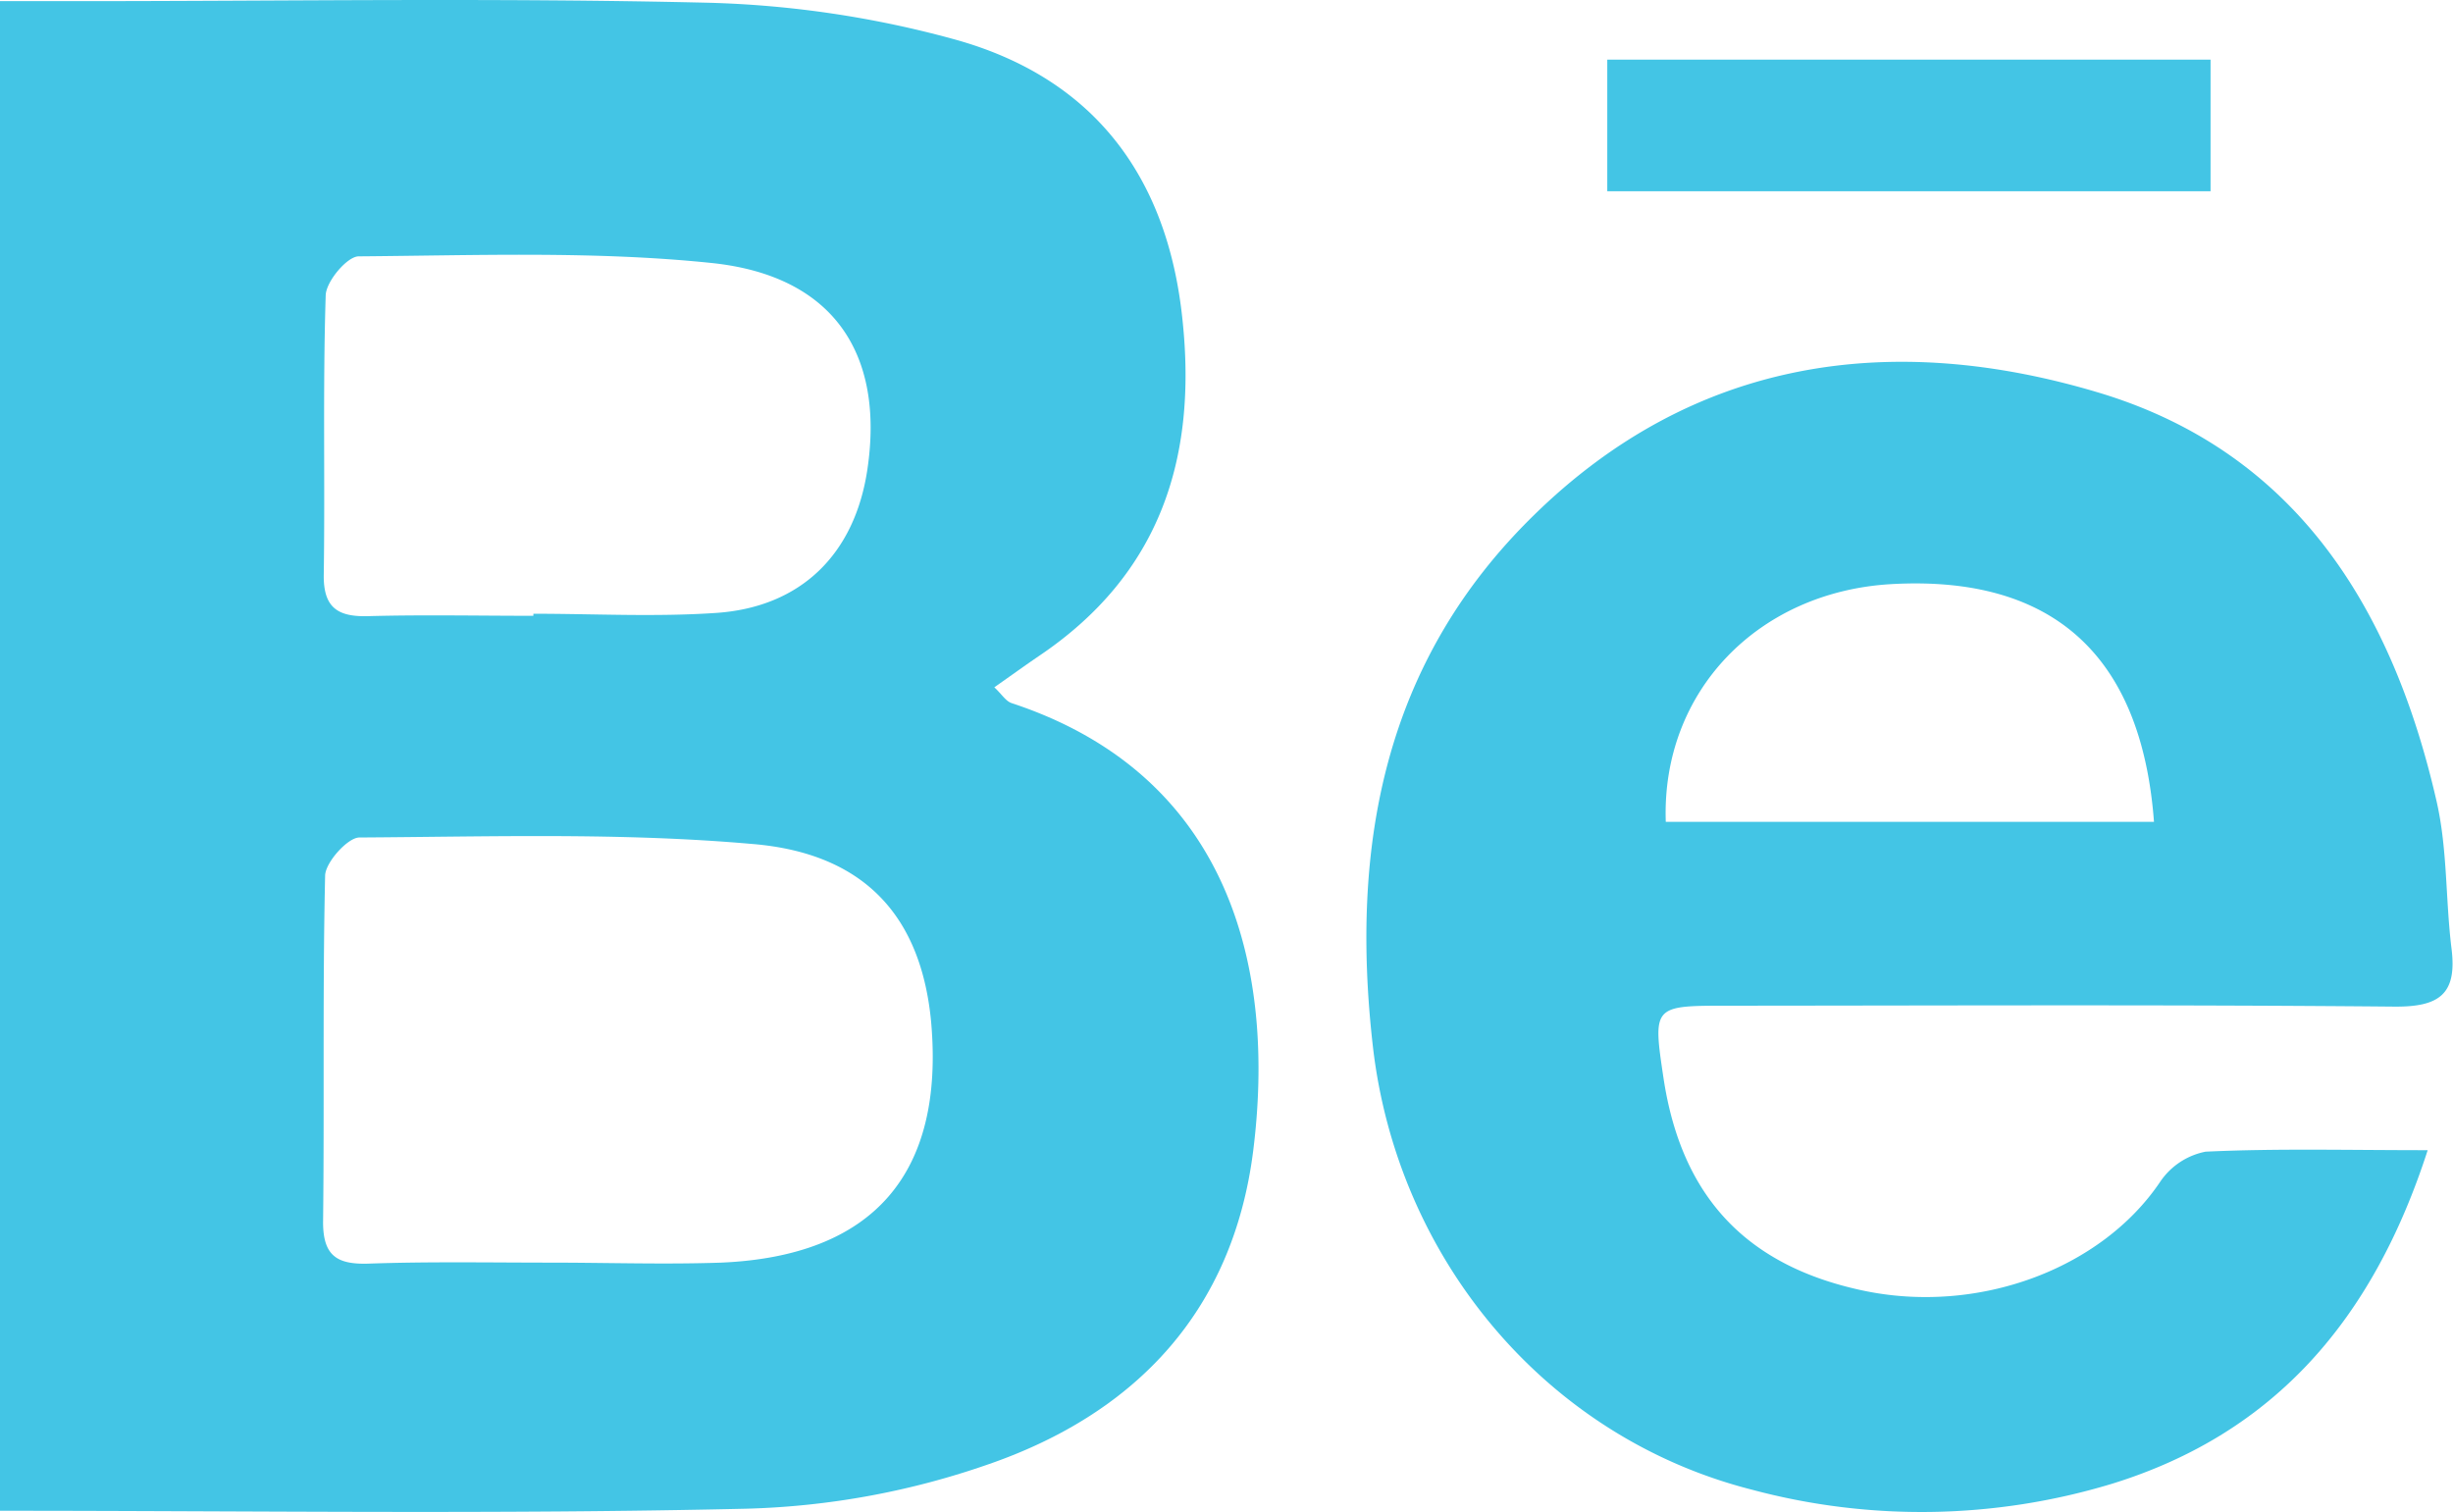
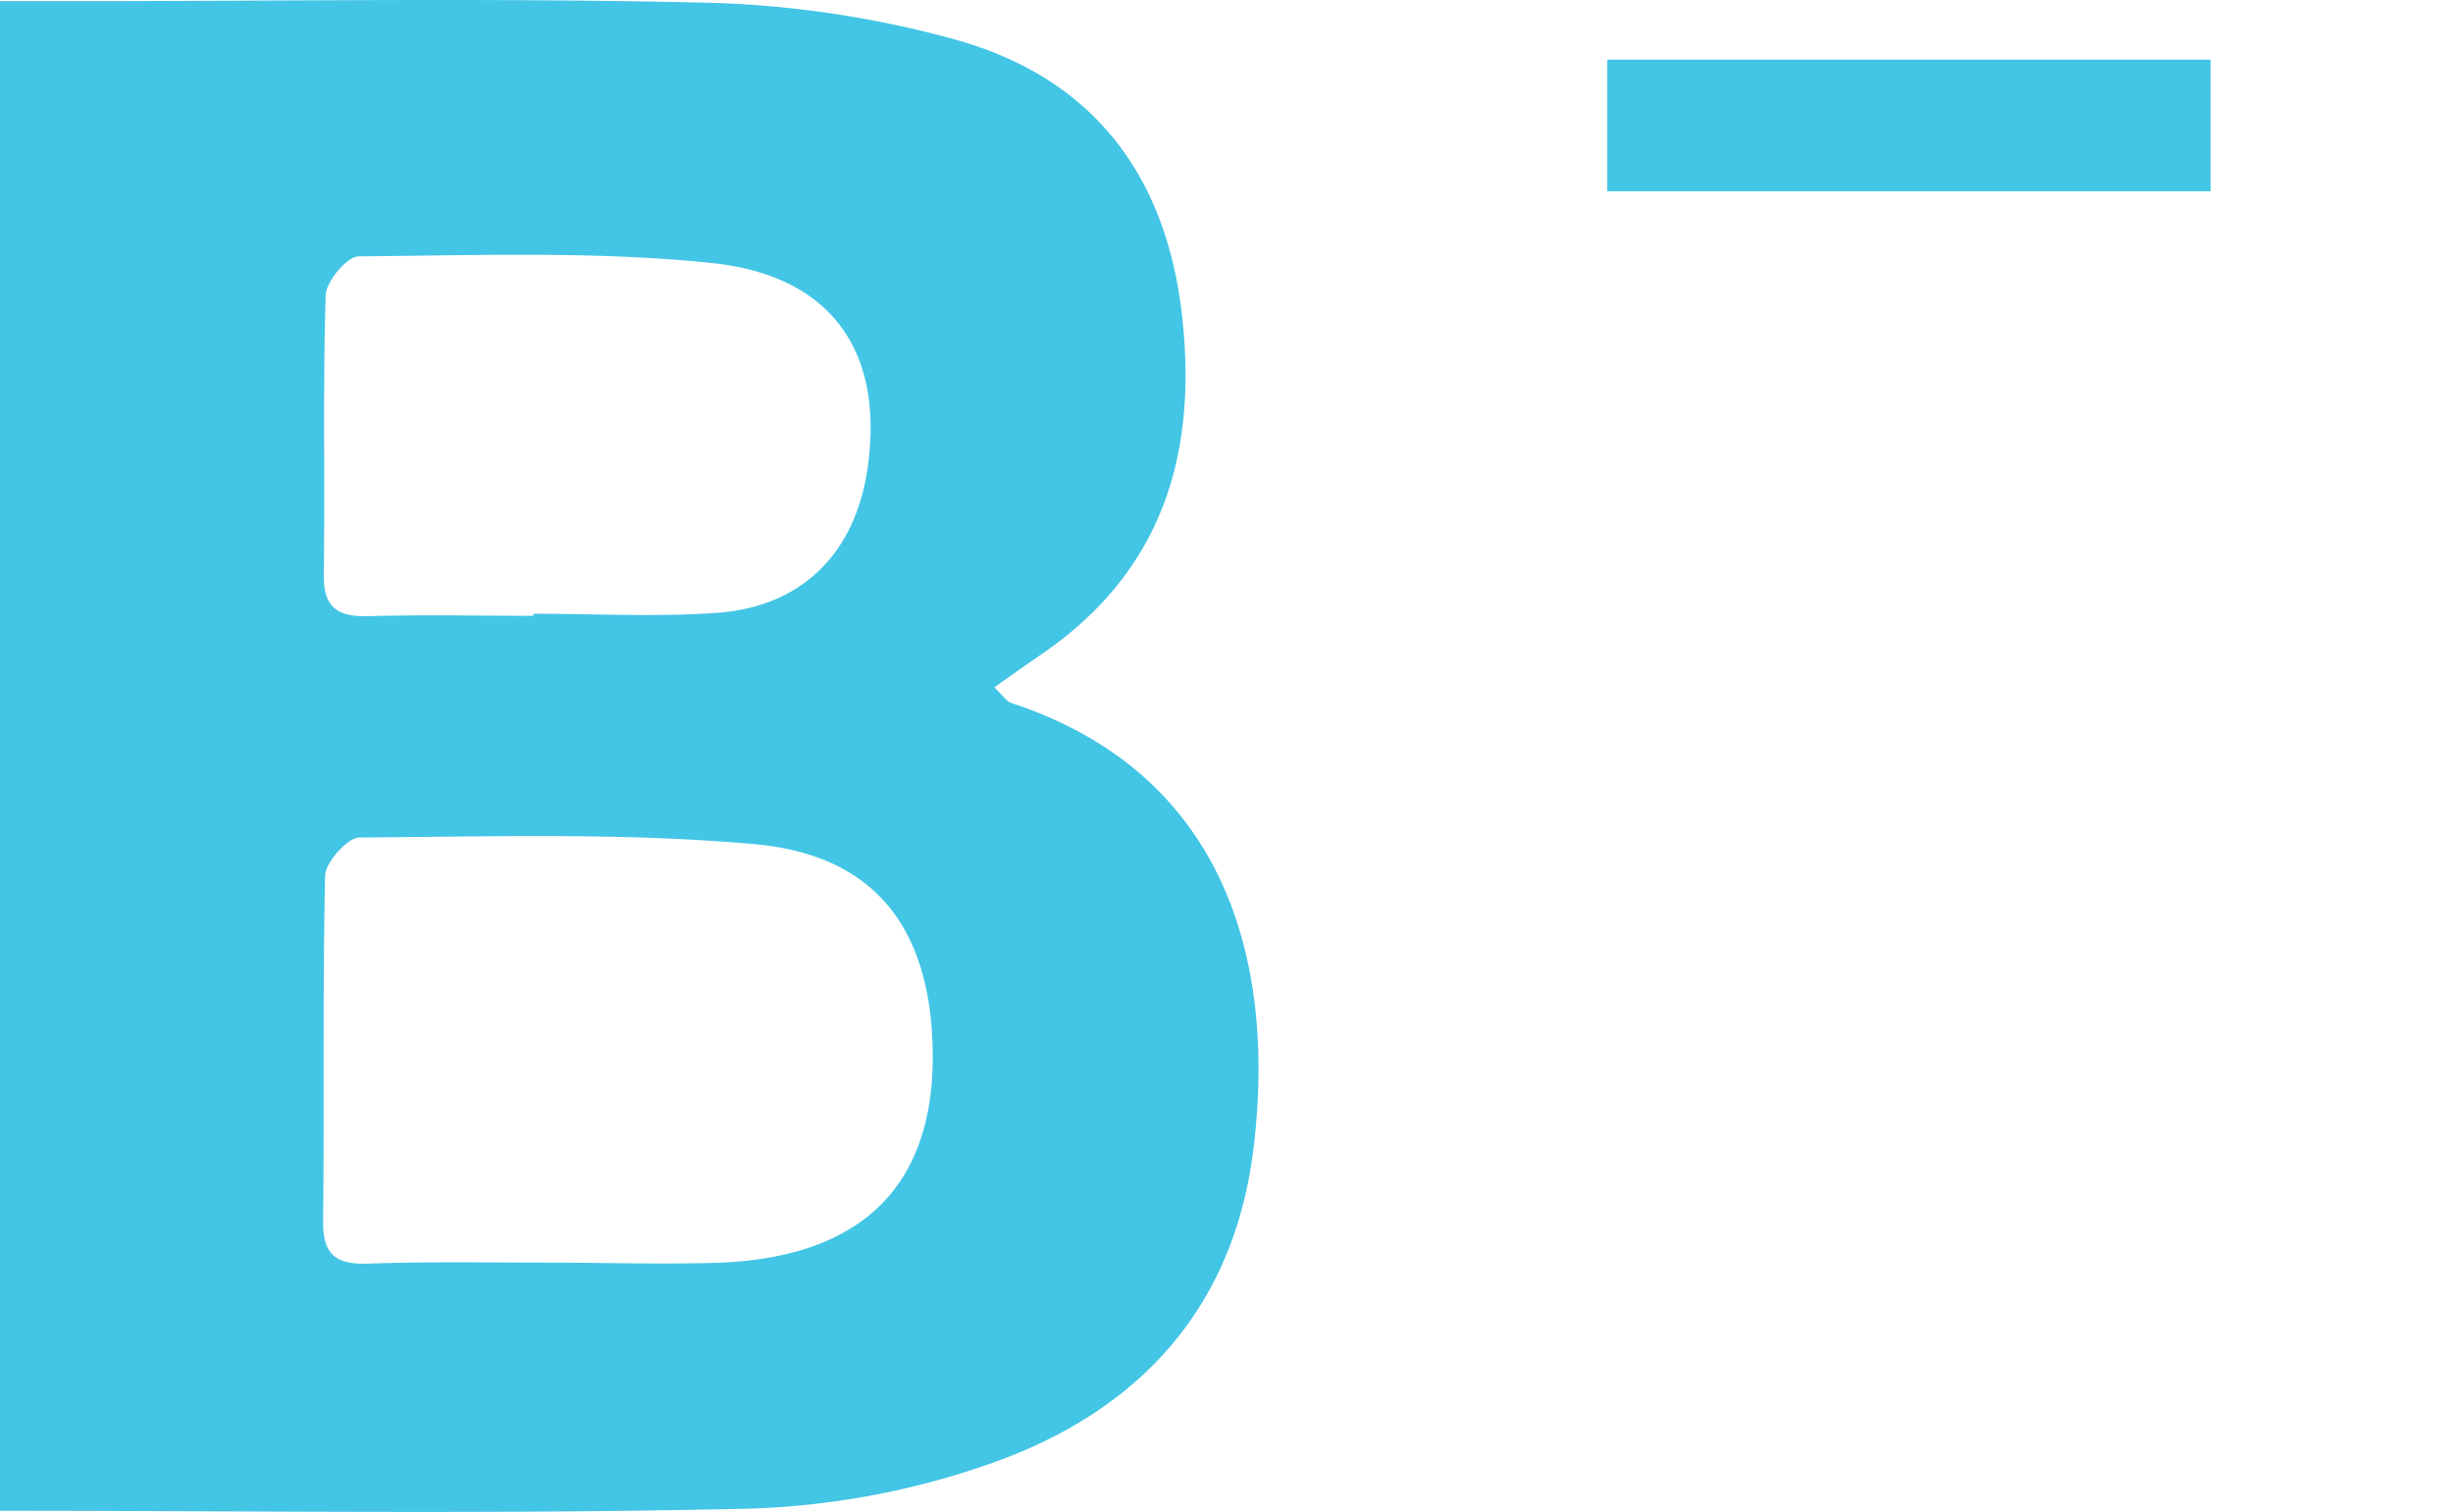
<svg xmlns="http://www.w3.org/2000/svg" viewBox="0 0 215.1 132.58">
  <defs>
    <style>.cls-1{fill:#43c5e5;}</style>
  </defs>
  <g id="Layer_2" data-name="Layer 2">
    <g id="Layer_1-2" data-name="Layer 1">
      <path class="cls-1" d="M0,132.48V.1H6.63c18.49,0,37-.3,55.46.14a90.25,90.25,0,0,1,21.6,3.21c12.18,3.36,18.7,12,20,24.59,1.3,12.21-2,22.36-12.58,29.48-1.22.83-2.41,1.69-3.92,2.75.67.62,1,1.22,1.53,1.39,19.33,6.38,23.15,23.55,21.17,39.26-1.78,14.09-10.34,23-23.12,27.45A70,70,0,0,1,65.4,132.3C43.77,132.8,22.12,132.48,0,132.48Zm48.23-21.76v0c5,0,10,.17,15,0,13.36-.57,19.6-7.8,18.42-21.1C80.79,80.45,75.89,74.79,65.87,74c-11.39-1-22.9-.63-34.36-.56-1,0-2.94,2.14-3,3.31-.23,10.14-.06,20.29-.18,30.43,0,2.92,1.21,3.7,3.91,3.63C37.58,110.62,42.91,110.72,48.23,110.72ZM46.77,54v-.18c5.33,0,10.68.29,16-.07,7.5-.5,12.19-5.19,13.29-12.59,1.51-10.16-3-17-13.68-18.1-10.22-1.06-20.61-.66-30.93-.58-1,0-2.85,2.19-2.89,3.41-.26,8.15-.05,16.32-.17,24.48-.05,2.92,1.23,3.74,3.91,3.66C37.11,53.9,41.94,54,46.77,54Z" />
-       <path class="cls-1" d="M212.88,100.86c-4.78,14.79-13.39,24.84-27.71,29.26a57.54,57.54,0,0,1-31.55.51c-18.13-4.61-31.12-20.32-33.24-38.92-2-17.61,1-33.66,14.06-46.47C148.57,31.35,165.9,29,184,34.42c17.38,5.21,25.82,19,29.67,35.89.95,4.17.77,8.59,1.3,12.87.5,4-1.07,5.12-5,5.09-19.49-.18-39-.09-58.48-.08-6.54,0-6.57,0-5.62,6.34,1.56,10.37,7.22,16.43,17.4,18.62s21-1.88,26.14-9.5a6.25,6.25,0,0,1,4-2.66C199.6,100.7,205.75,100.86,212.88,100.86Zm-24-28.79c-1.1-14.73-9-21.63-23-20.85-11.72.65-20.21,9.43-19.81,20.85Z" />
      <path class="cls-1" d="M140.94,16.77V5.23h52.9V16.77Z" />
    </g>
  </g>
</svg>